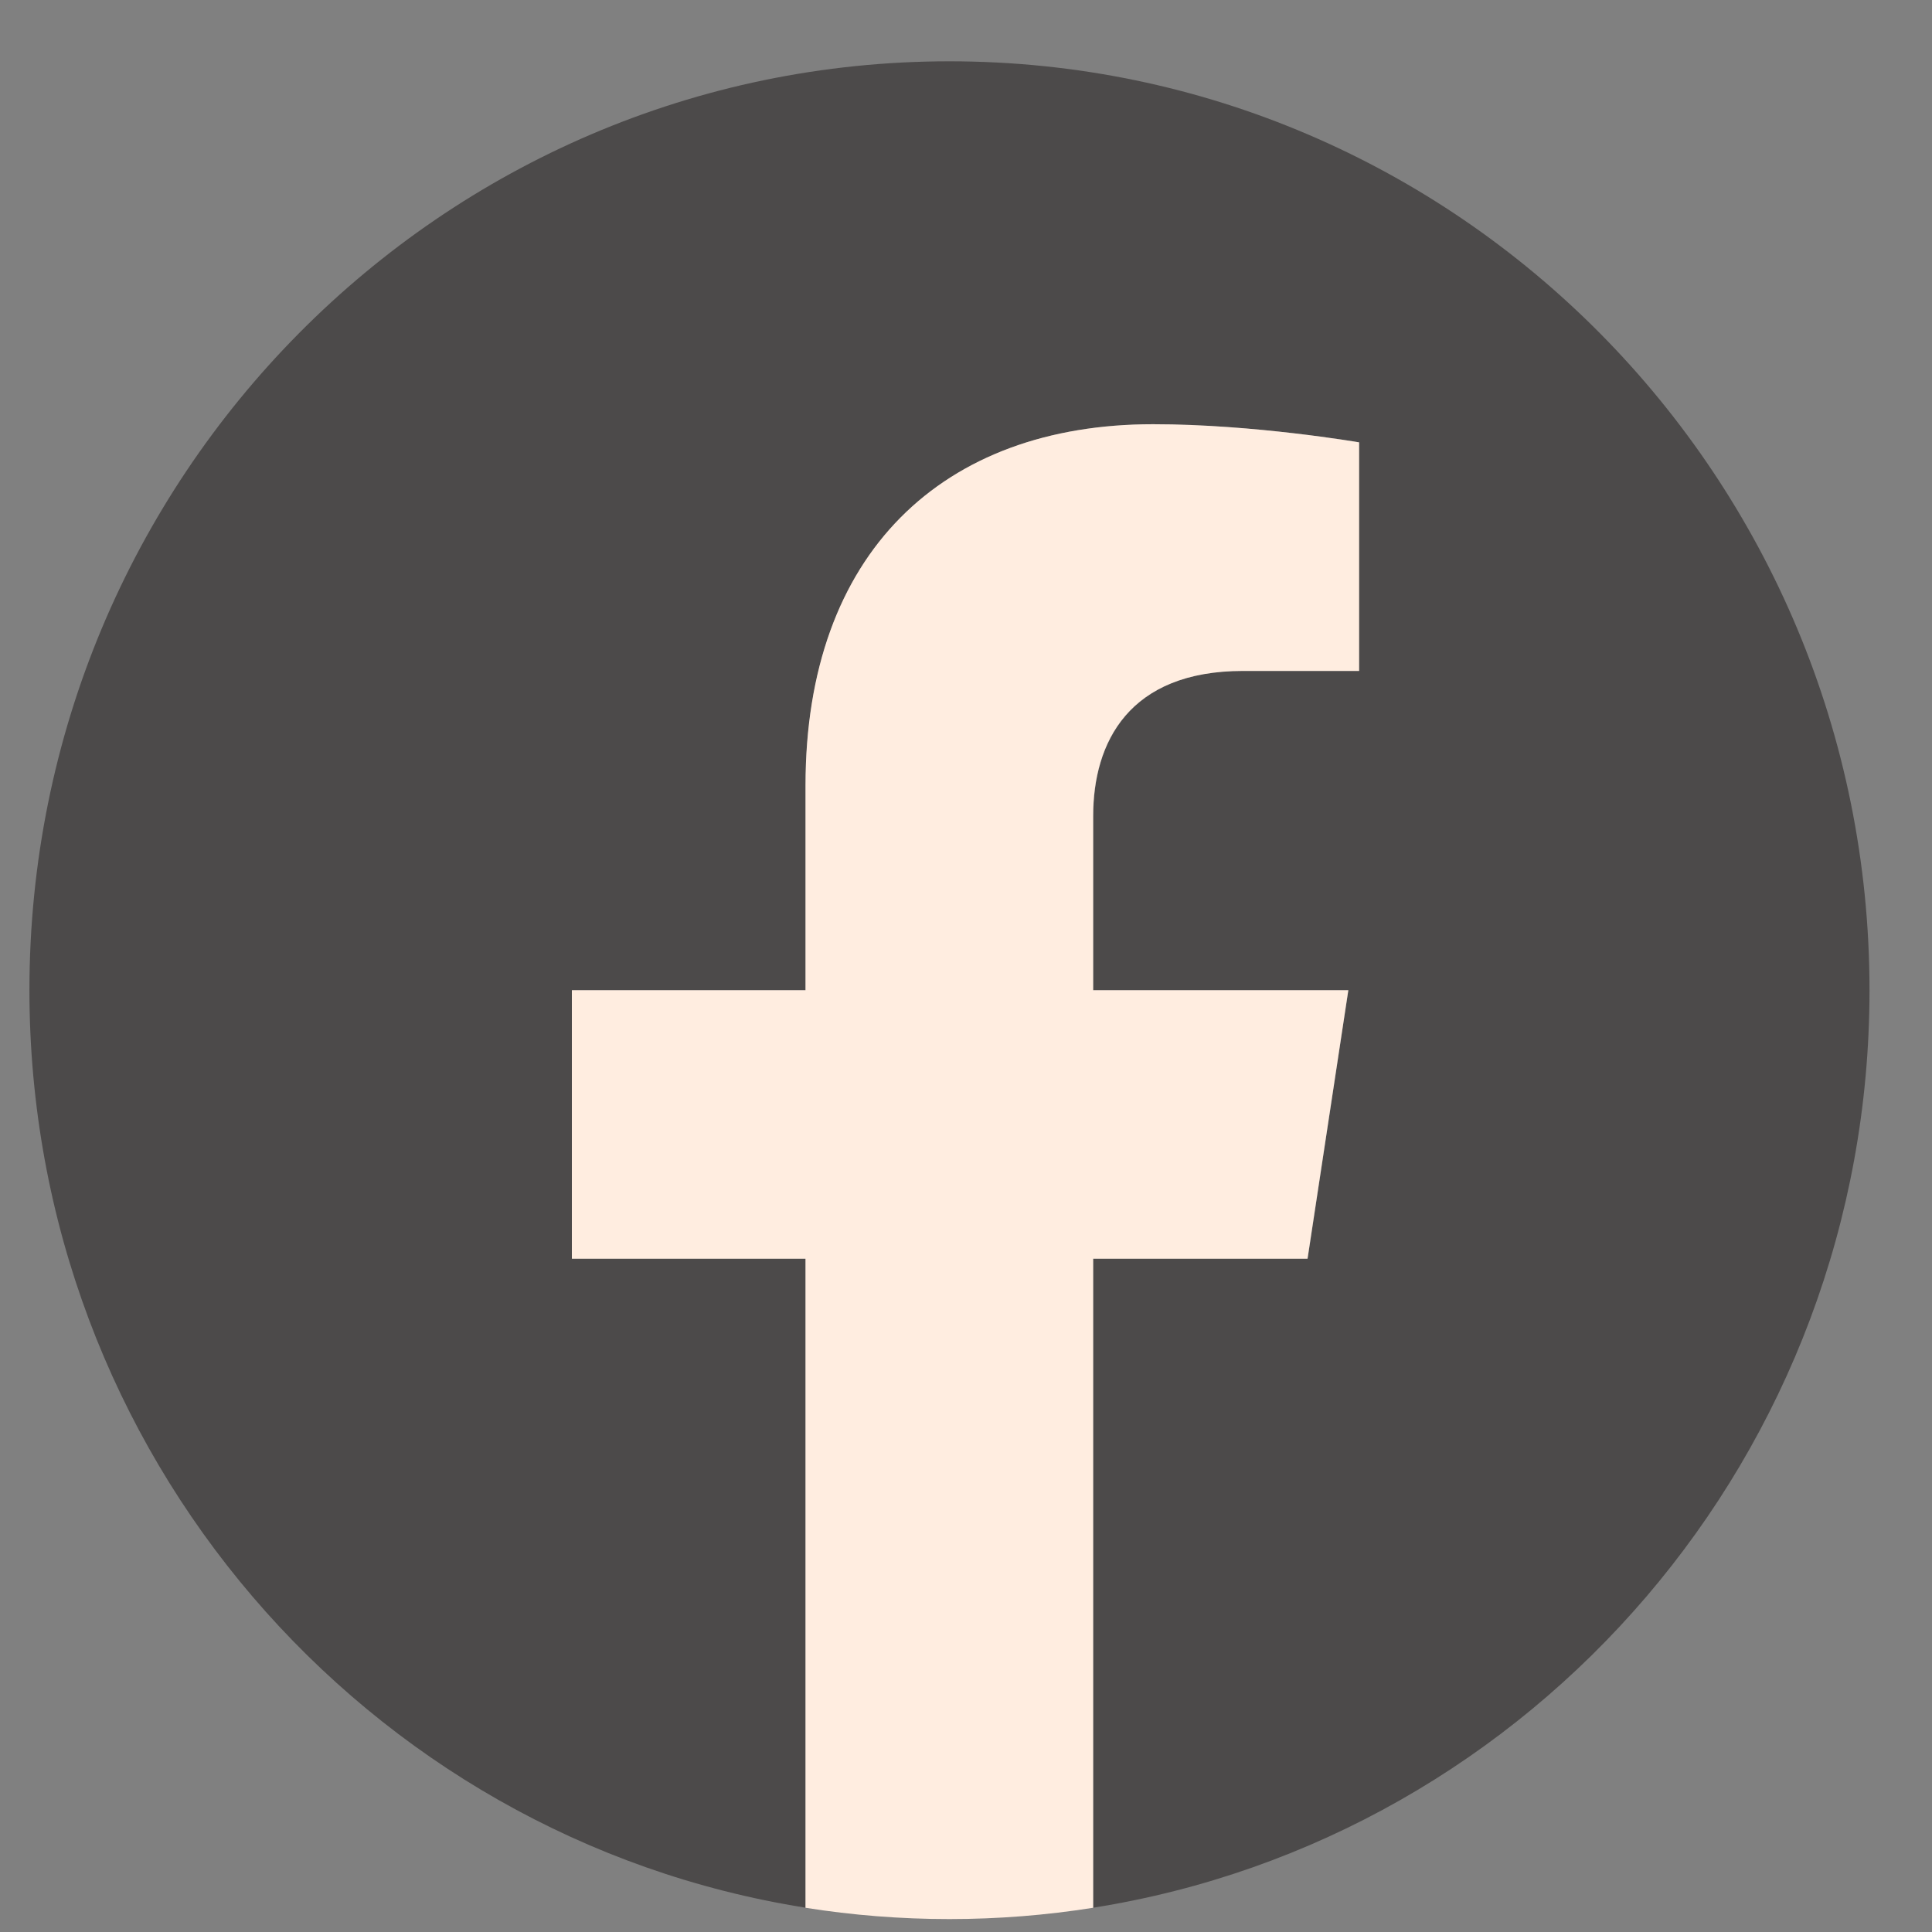
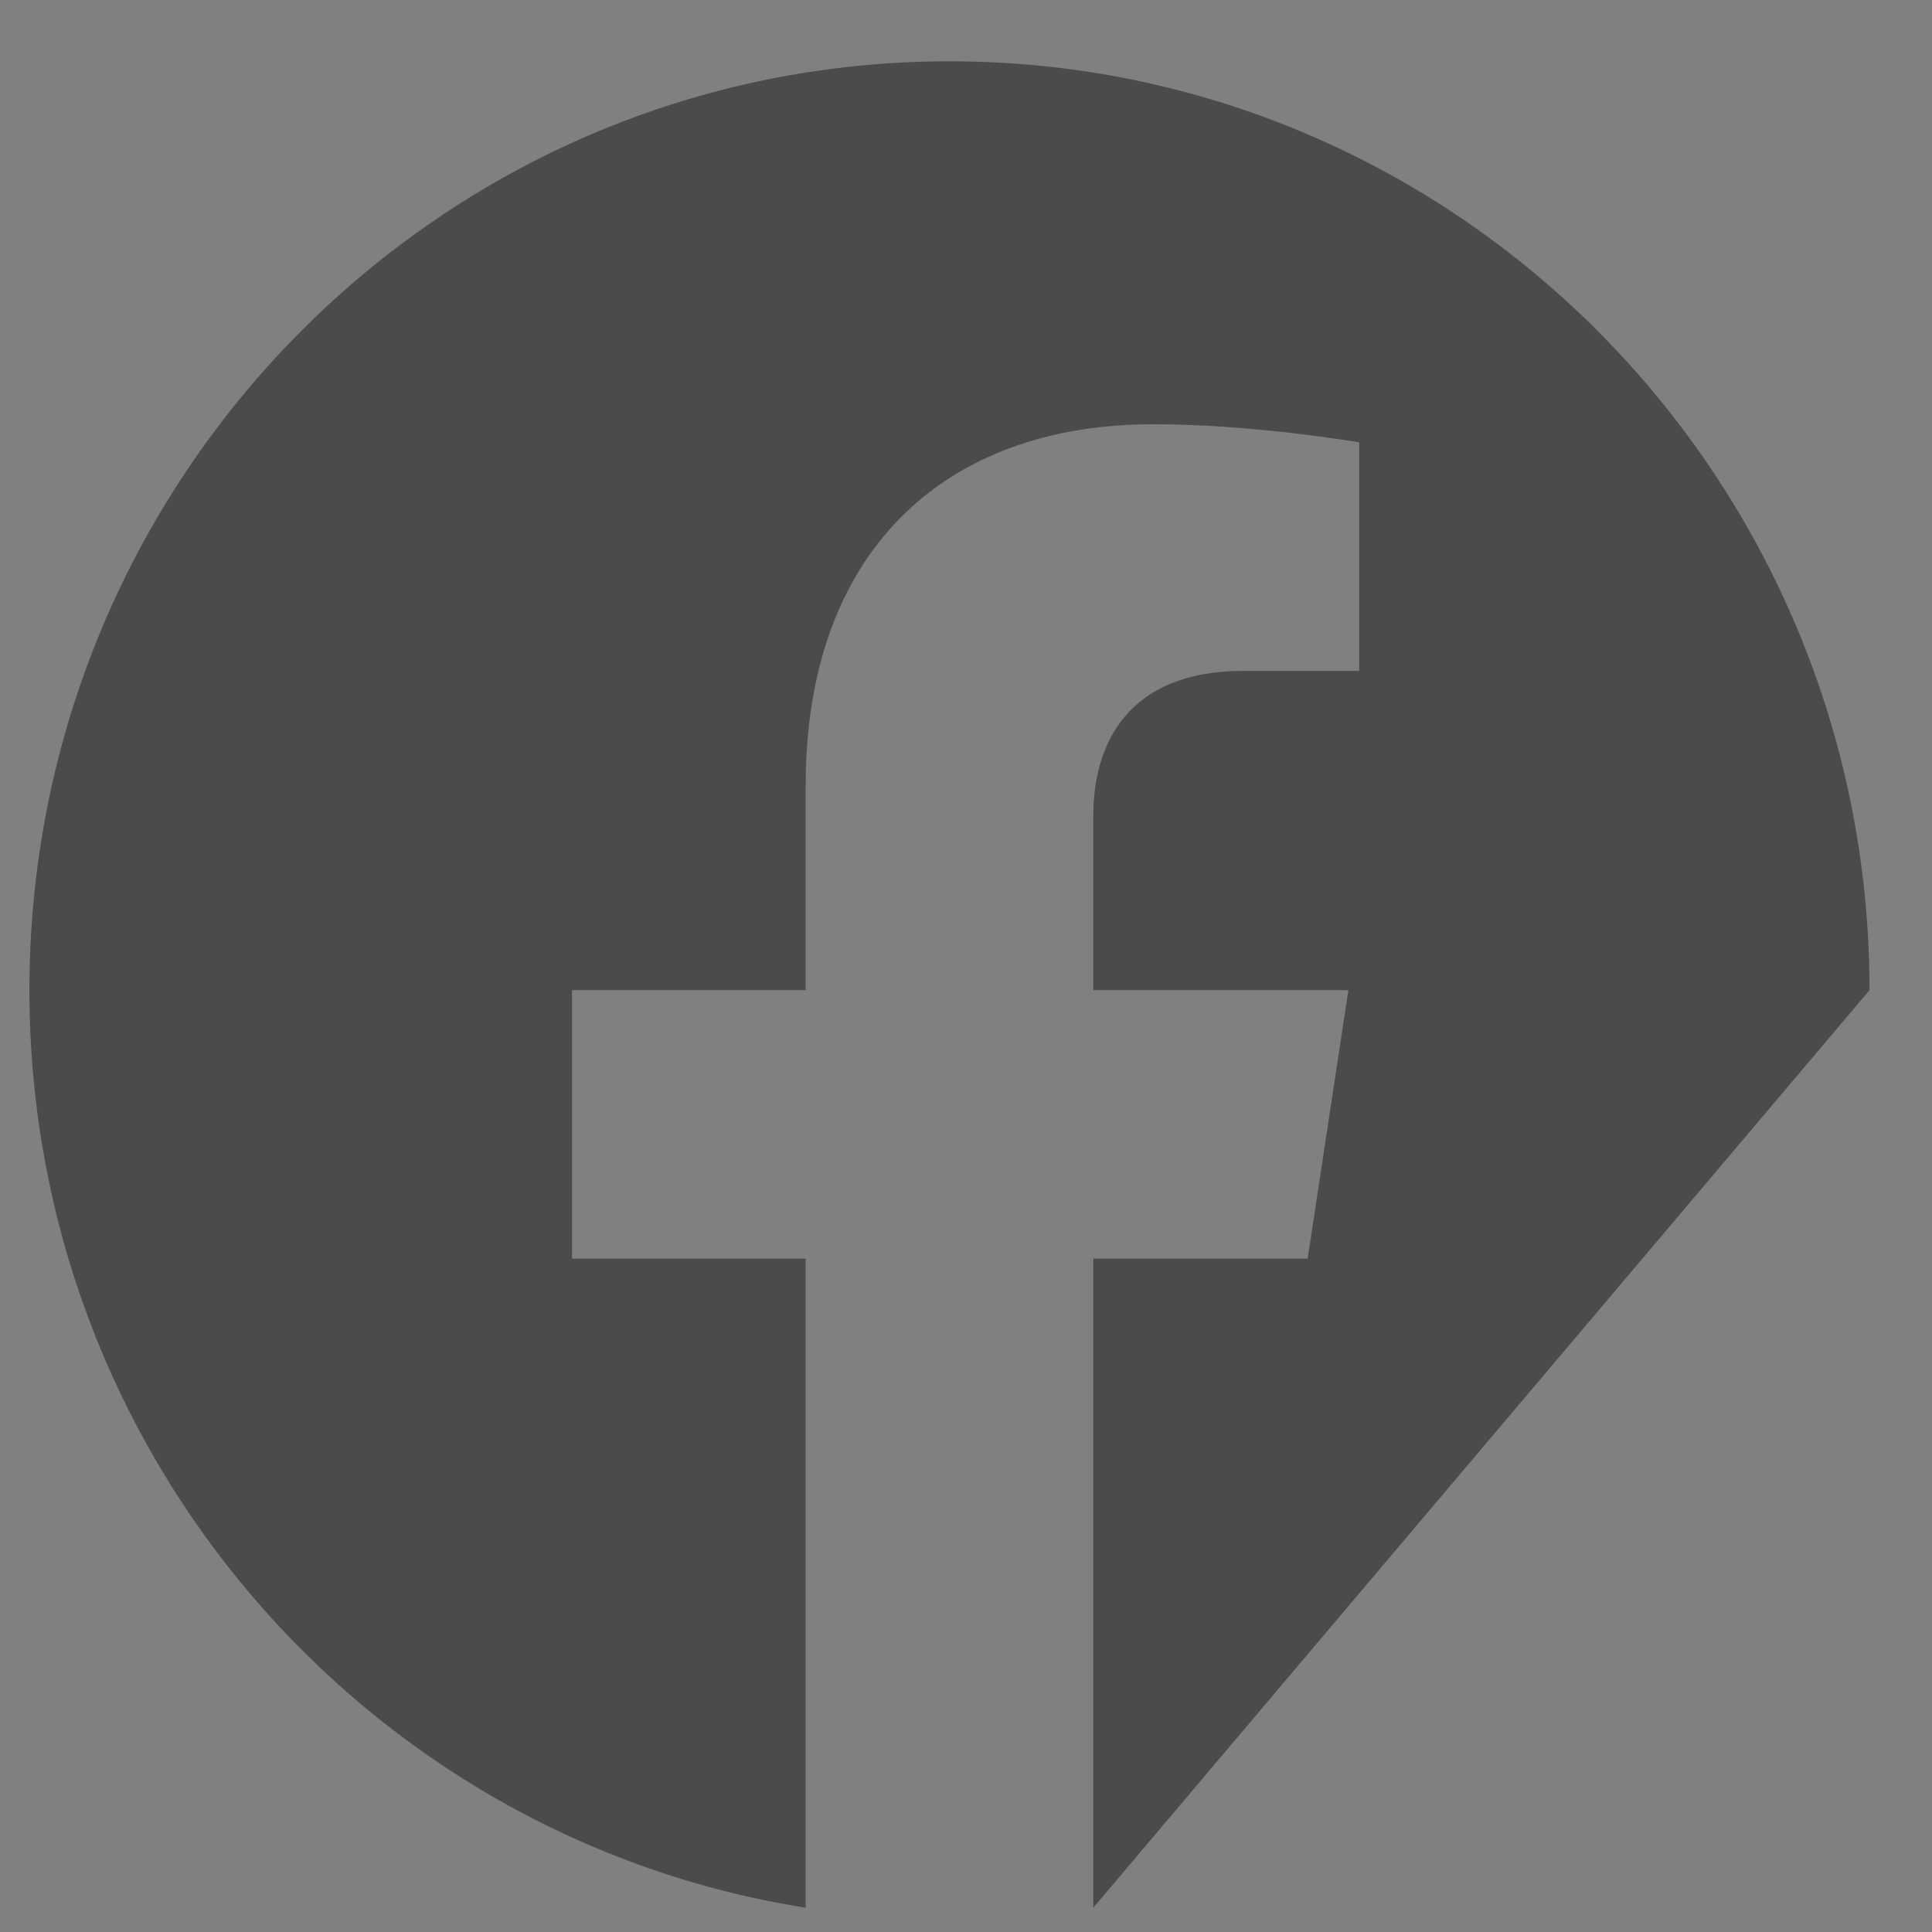
<svg xmlns="http://www.w3.org/2000/svg" width="26" height="26" viewBox="0 0 26 26" fill="none">
  <rect x="0" y="0" width="26" height="26" fill="#808080" stroke="none" />
-   <path d="M25.159 13.325C25.159 6.421 19.616 0.825 12.777 0.825C5.939 0.825 0.396 6.421 0.396 13.325C0.396 19.564 4.923 24.736 10.842 25.673V16.938H7.698V13.325H10.842V10.572C10.842 7.438 12.691 5.709 15.52 5.709C16.875 5.709 18.291 5.953 18.291 5.953V9.029H16.73C15.193 9.029 14.713 9.992 14.713 10.981V13.325H18.146L17.598 16.938H14.713V25.673C20.632 24.736 25.159 19.564 25.159 13.325Z" fill="#4C4A4A" />
-   <path d="M17.596 16.939L18.145 13.326H14.711V10.981C14.711 9.992 15.19 9.029 16.729 9.029H18.29V5.953C18.29 5.953 16.873 5.709 15.518 5.709C12.689 5.709 10.84 7.439 10.84 10.572V13.326H7.696V16.939H10.84V25.674C11.471 25.774 12.117 25.826 12.776 25.826C13.434 25.826 14.08 25.774 14.711 25.674V16.939H17.596Z" fill="#FFEDE0" />
+   <path d="M25.159 13.325C25.159 6.421 19.616 0.825 12.777 0.825C5.939 0.825 0.396 6.421 0.396 13.325C0.396 19.564 4.923 24.736 10.842 25.673V16.938H7.698V13.325H10.842V10.572C10.842 7.438 12.691 5.709 15.52 5.709C16.875 5.709 18.291 5.953 18.291 5.953V9.029H16.73C15.193 9.029 14.713 9.992 14.713 10.981V13.325H18.146L17.598 16.938H14.713V25.673Z" fill="#4C4A4A" />
</svg>